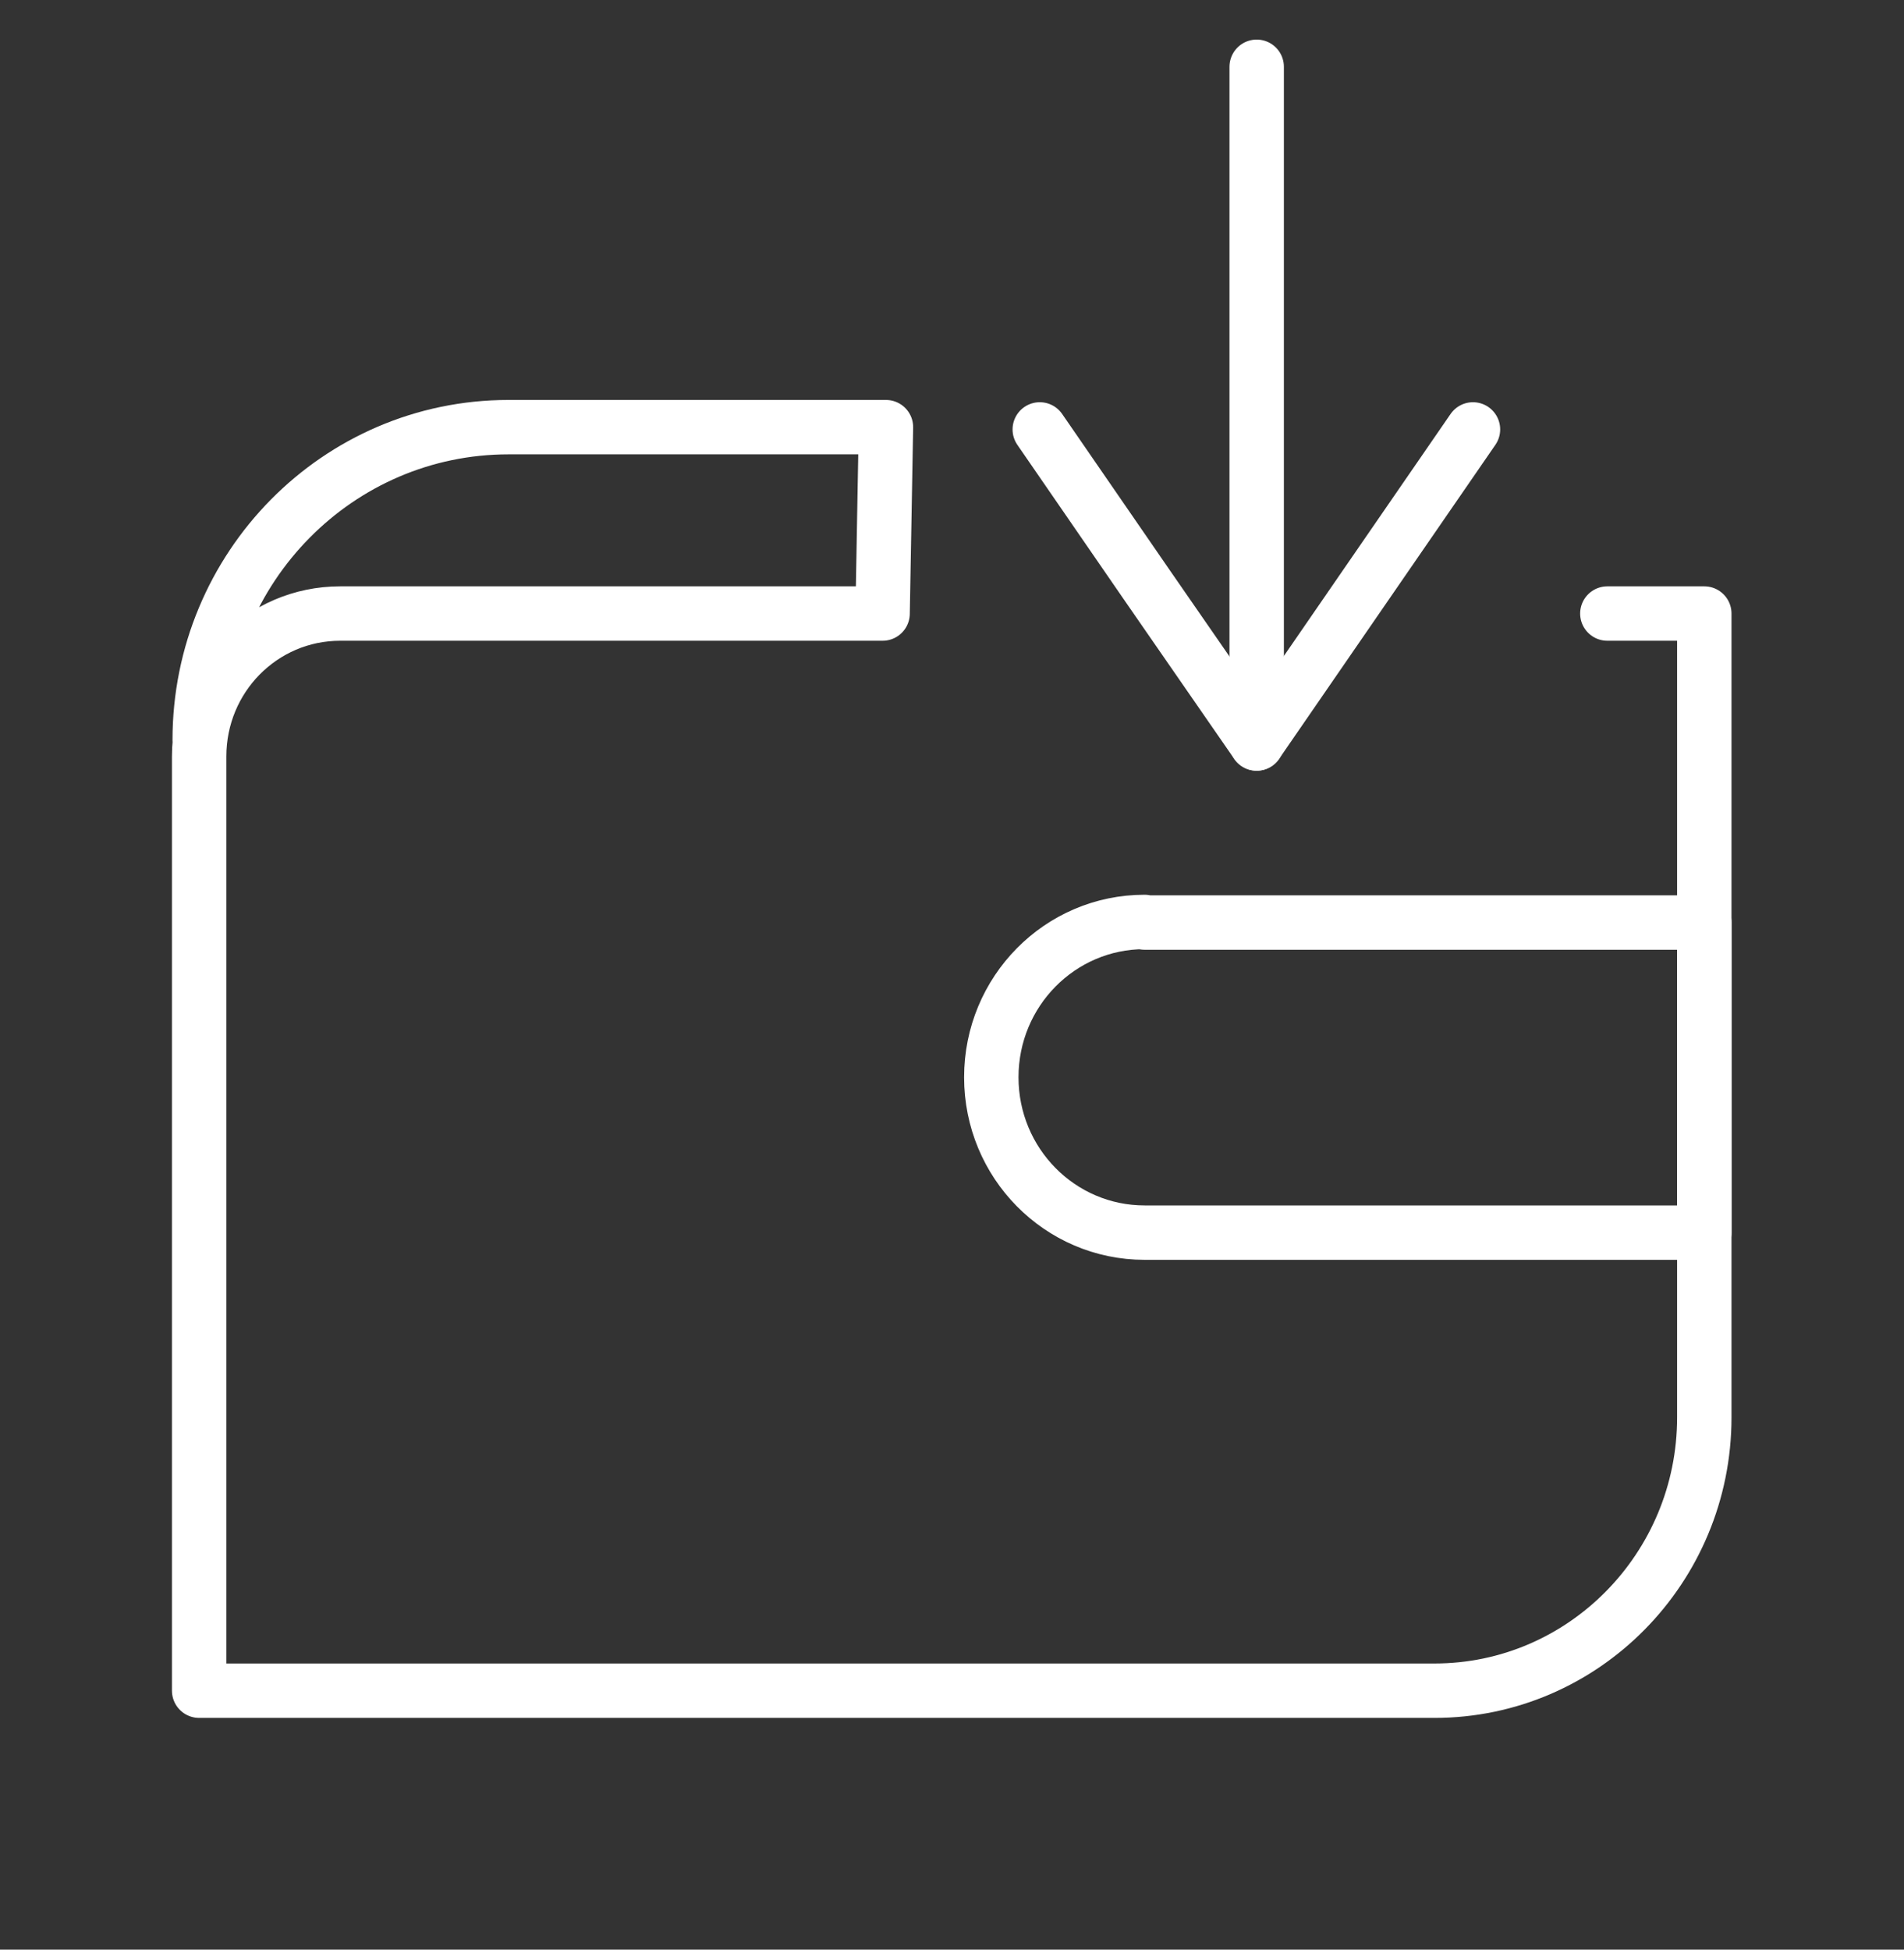
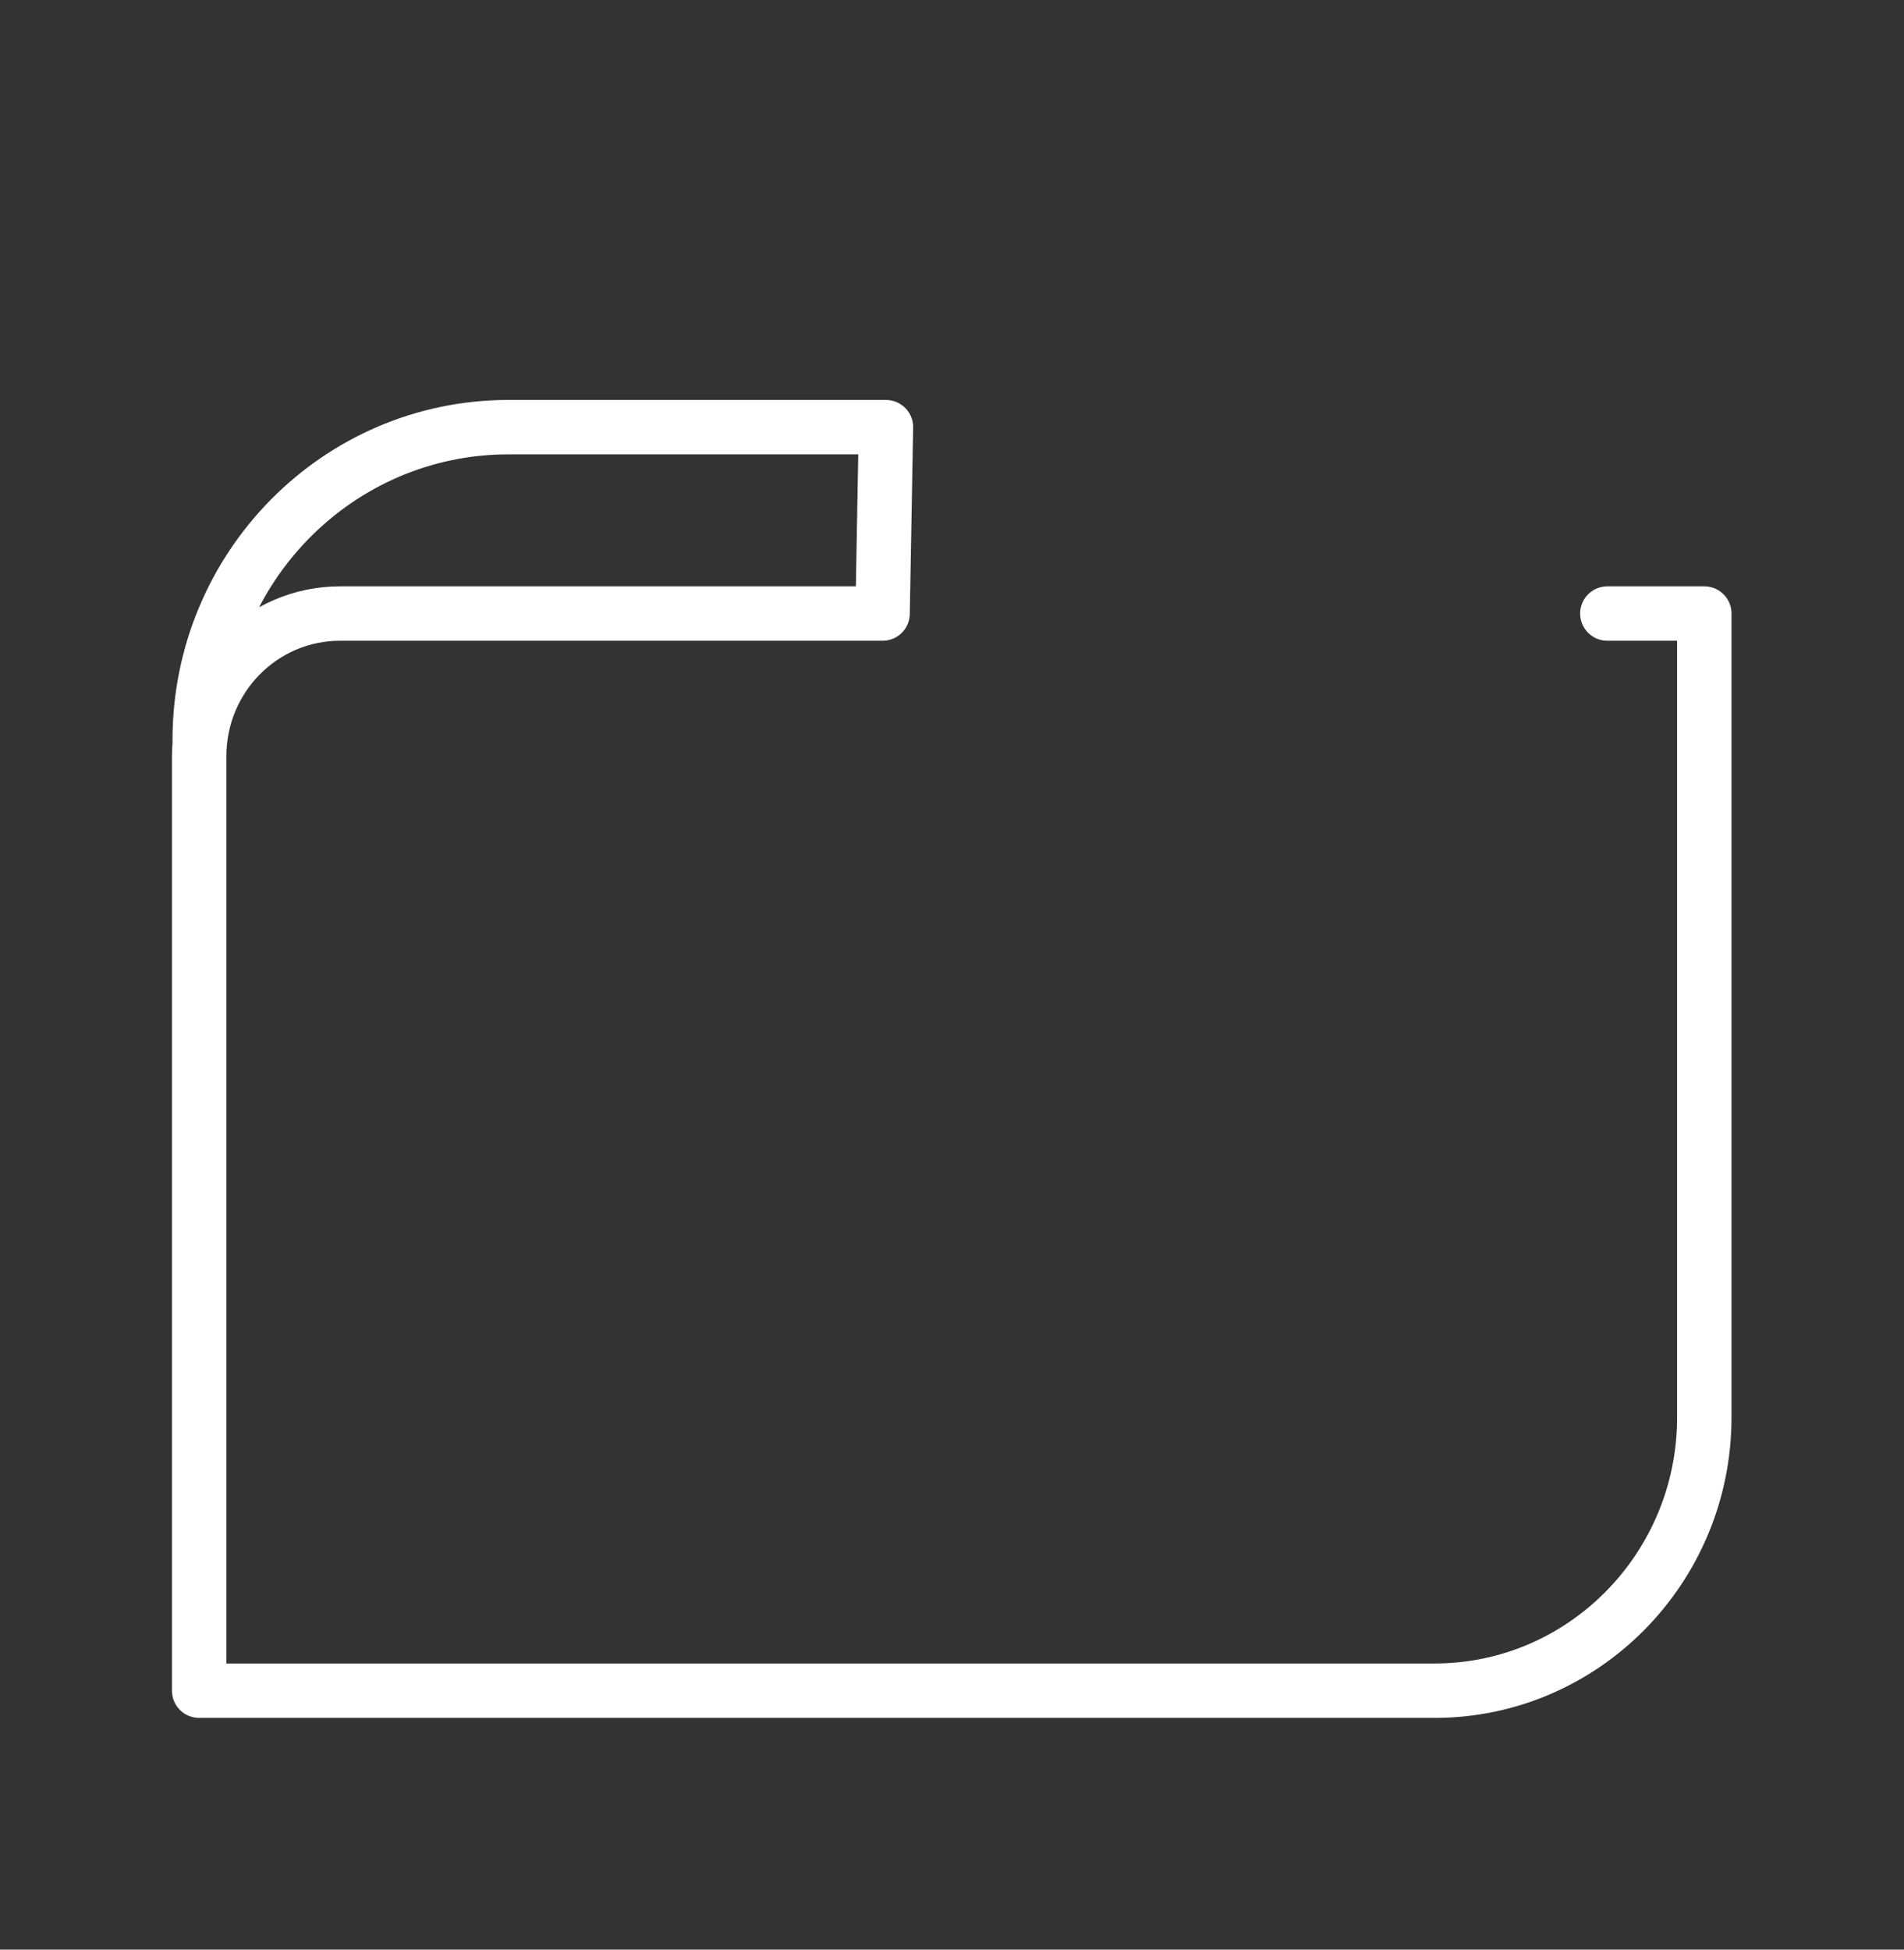
<svg xmlns="http://www.w3.org/2000/svg" width="42" height="43" viewBox="0 0 42 43" fill="none">
  <rect x="0" y="0" width="42" height="43" fill="#333333" stroke="none" />
-   <path d="M32.492 9.471L30.106 12.934L27.72 16.398L25.322 12.934L22.936 9.471" stroke="white" stroke-width="1.2" stroke-linecap="round" stroke-linejoin="round" />
-   <path d="M27.721 1.473V16.398" stroke="white" stroke-width="1.2" stroke-linecap="round" stroke-linejoin="round" />
  <path d="M4.405 16.323C4.405 12.511 7.455 9.421 11.218 9.421H19.543L19.469 13.532H7.504C5.782 13.532 4.393 14.94 4.393 16.684V37.289H31.643C34.927 37.289 37.595 34.586 37.595 31.26V13.532H35.456" stroke="white" stroke-width="1.2" stroke-linecap="round" stroke-linejoin="round" />
-   <path d="M25.249 20.347H37.595V27.186H25.249C23.38 27.186 21.867 25.654 21.867 23.76C21.867 21.866 23.38 20.334 25.249 20.334V20.347Z" stroke="white" stroke-width="1.2" stroke-linecap="round" stroke-linejoin="round" />
</svg>